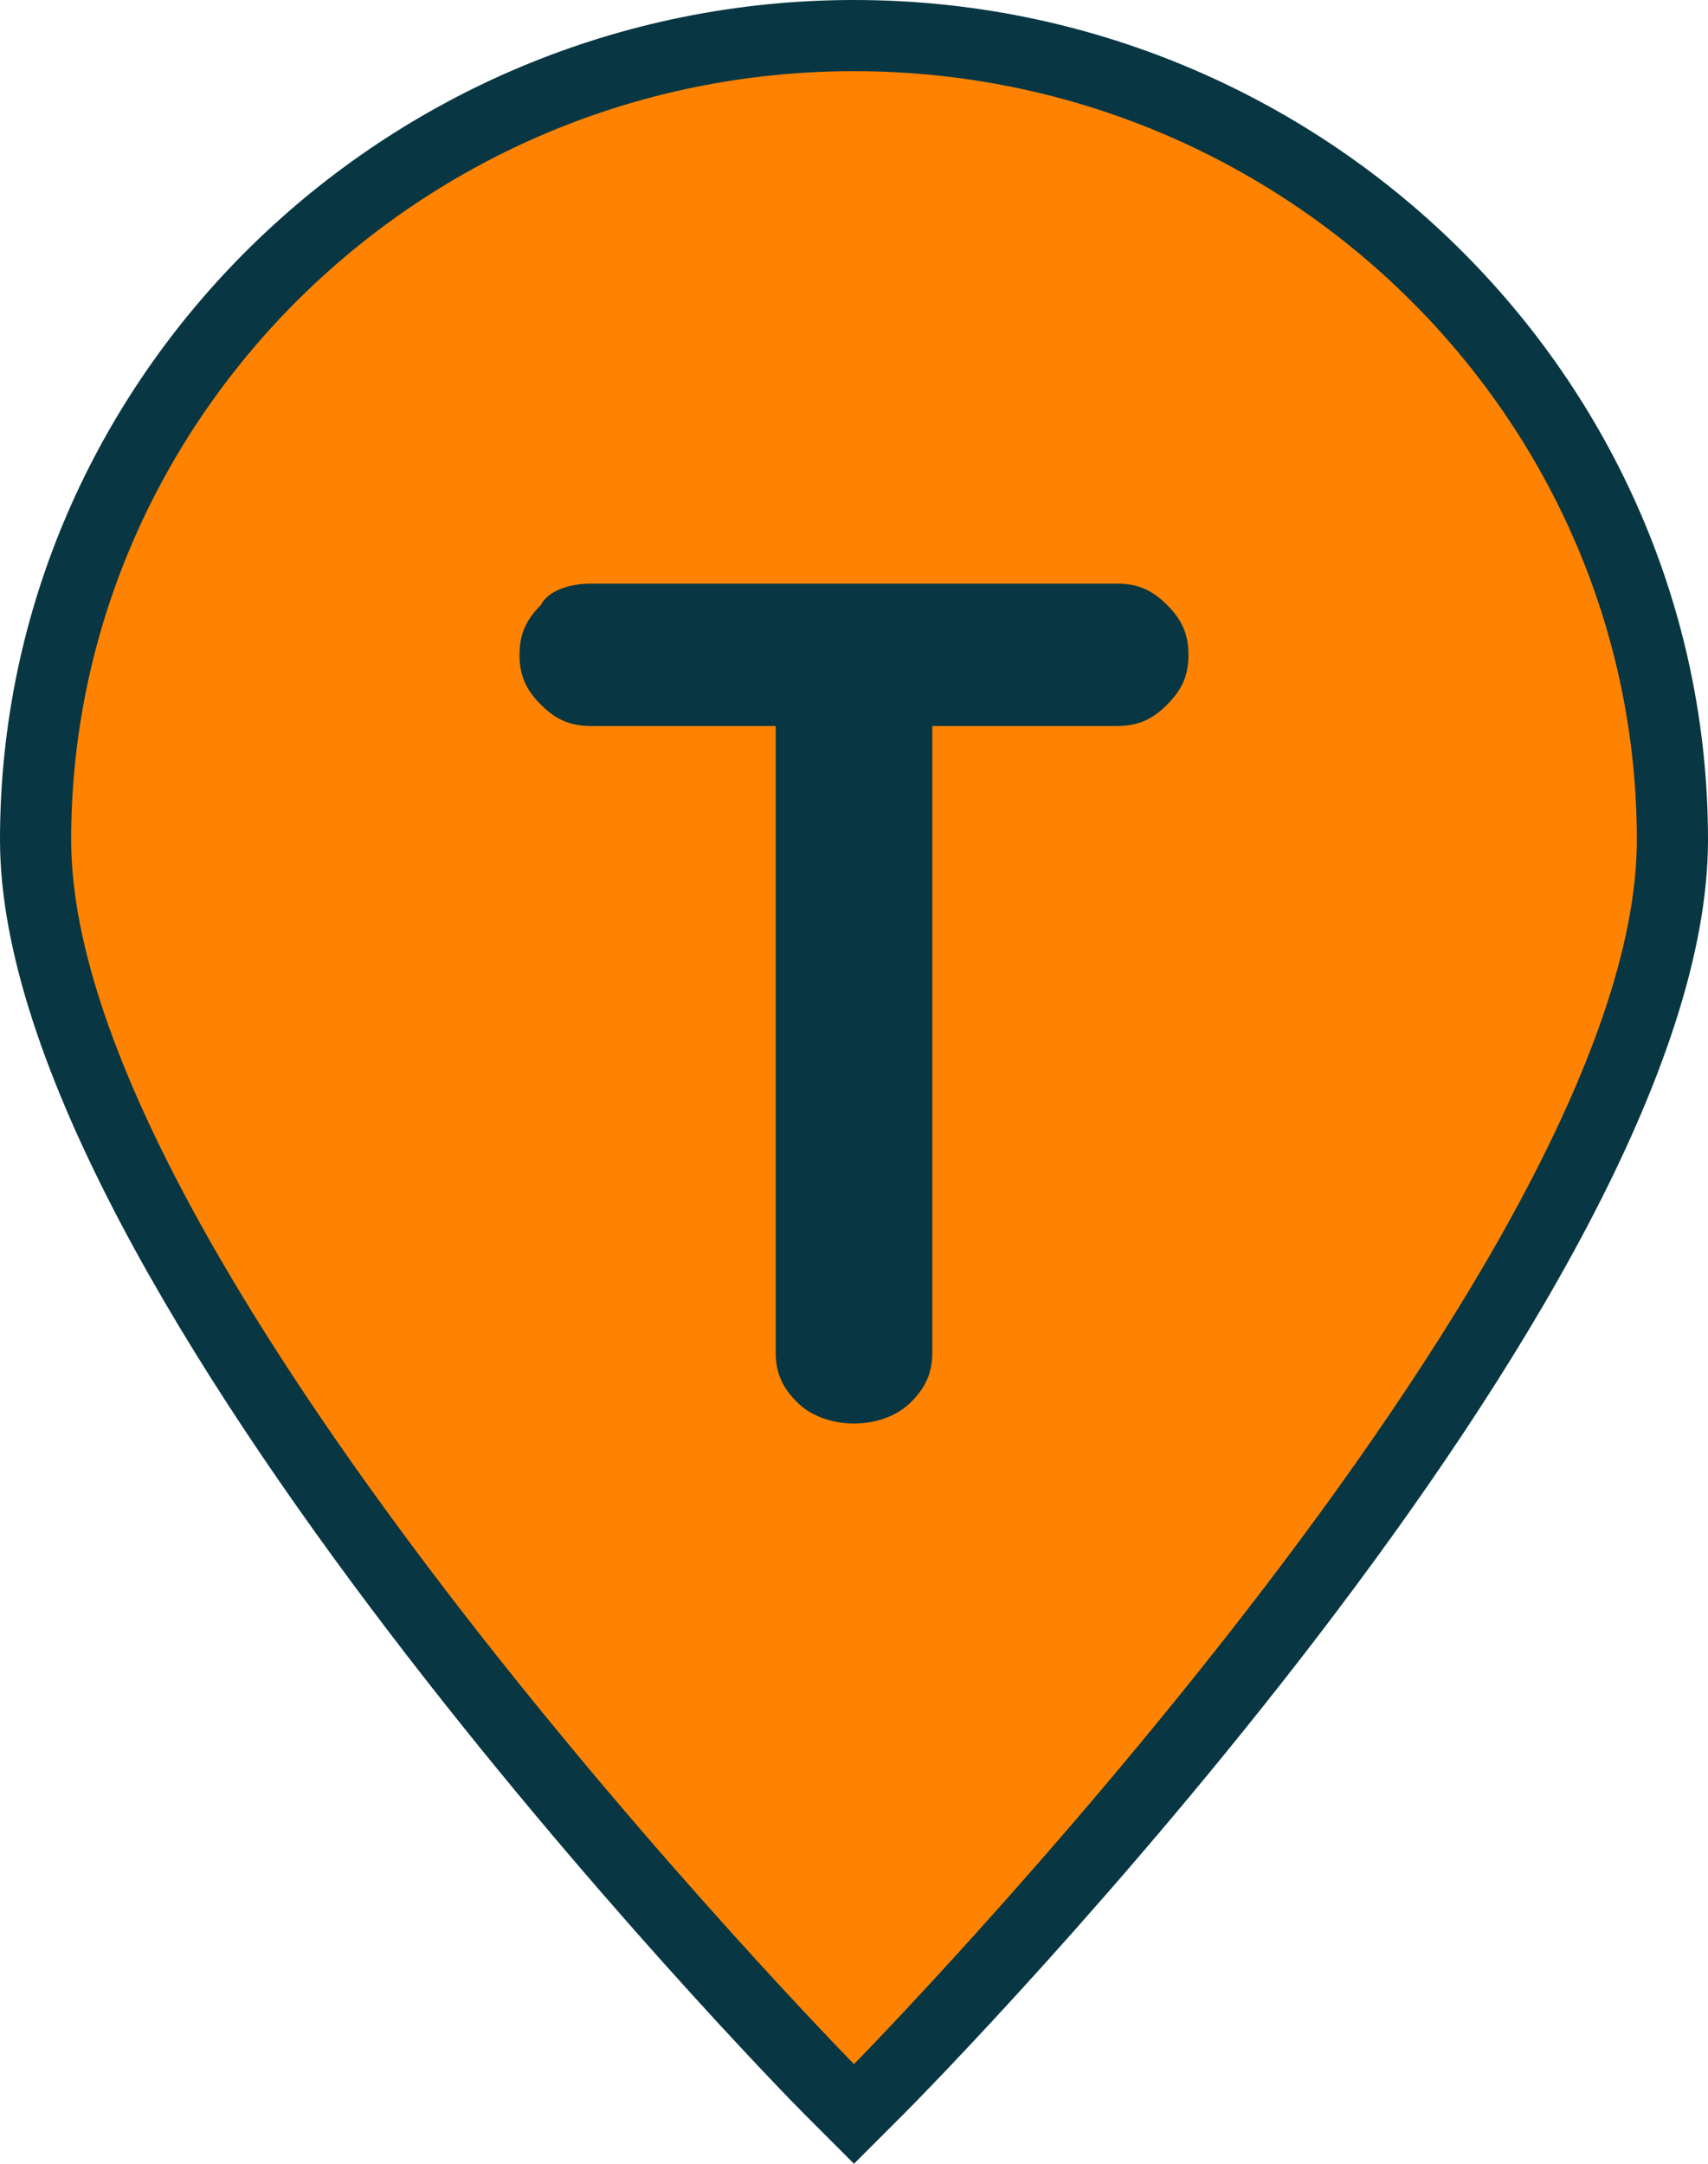
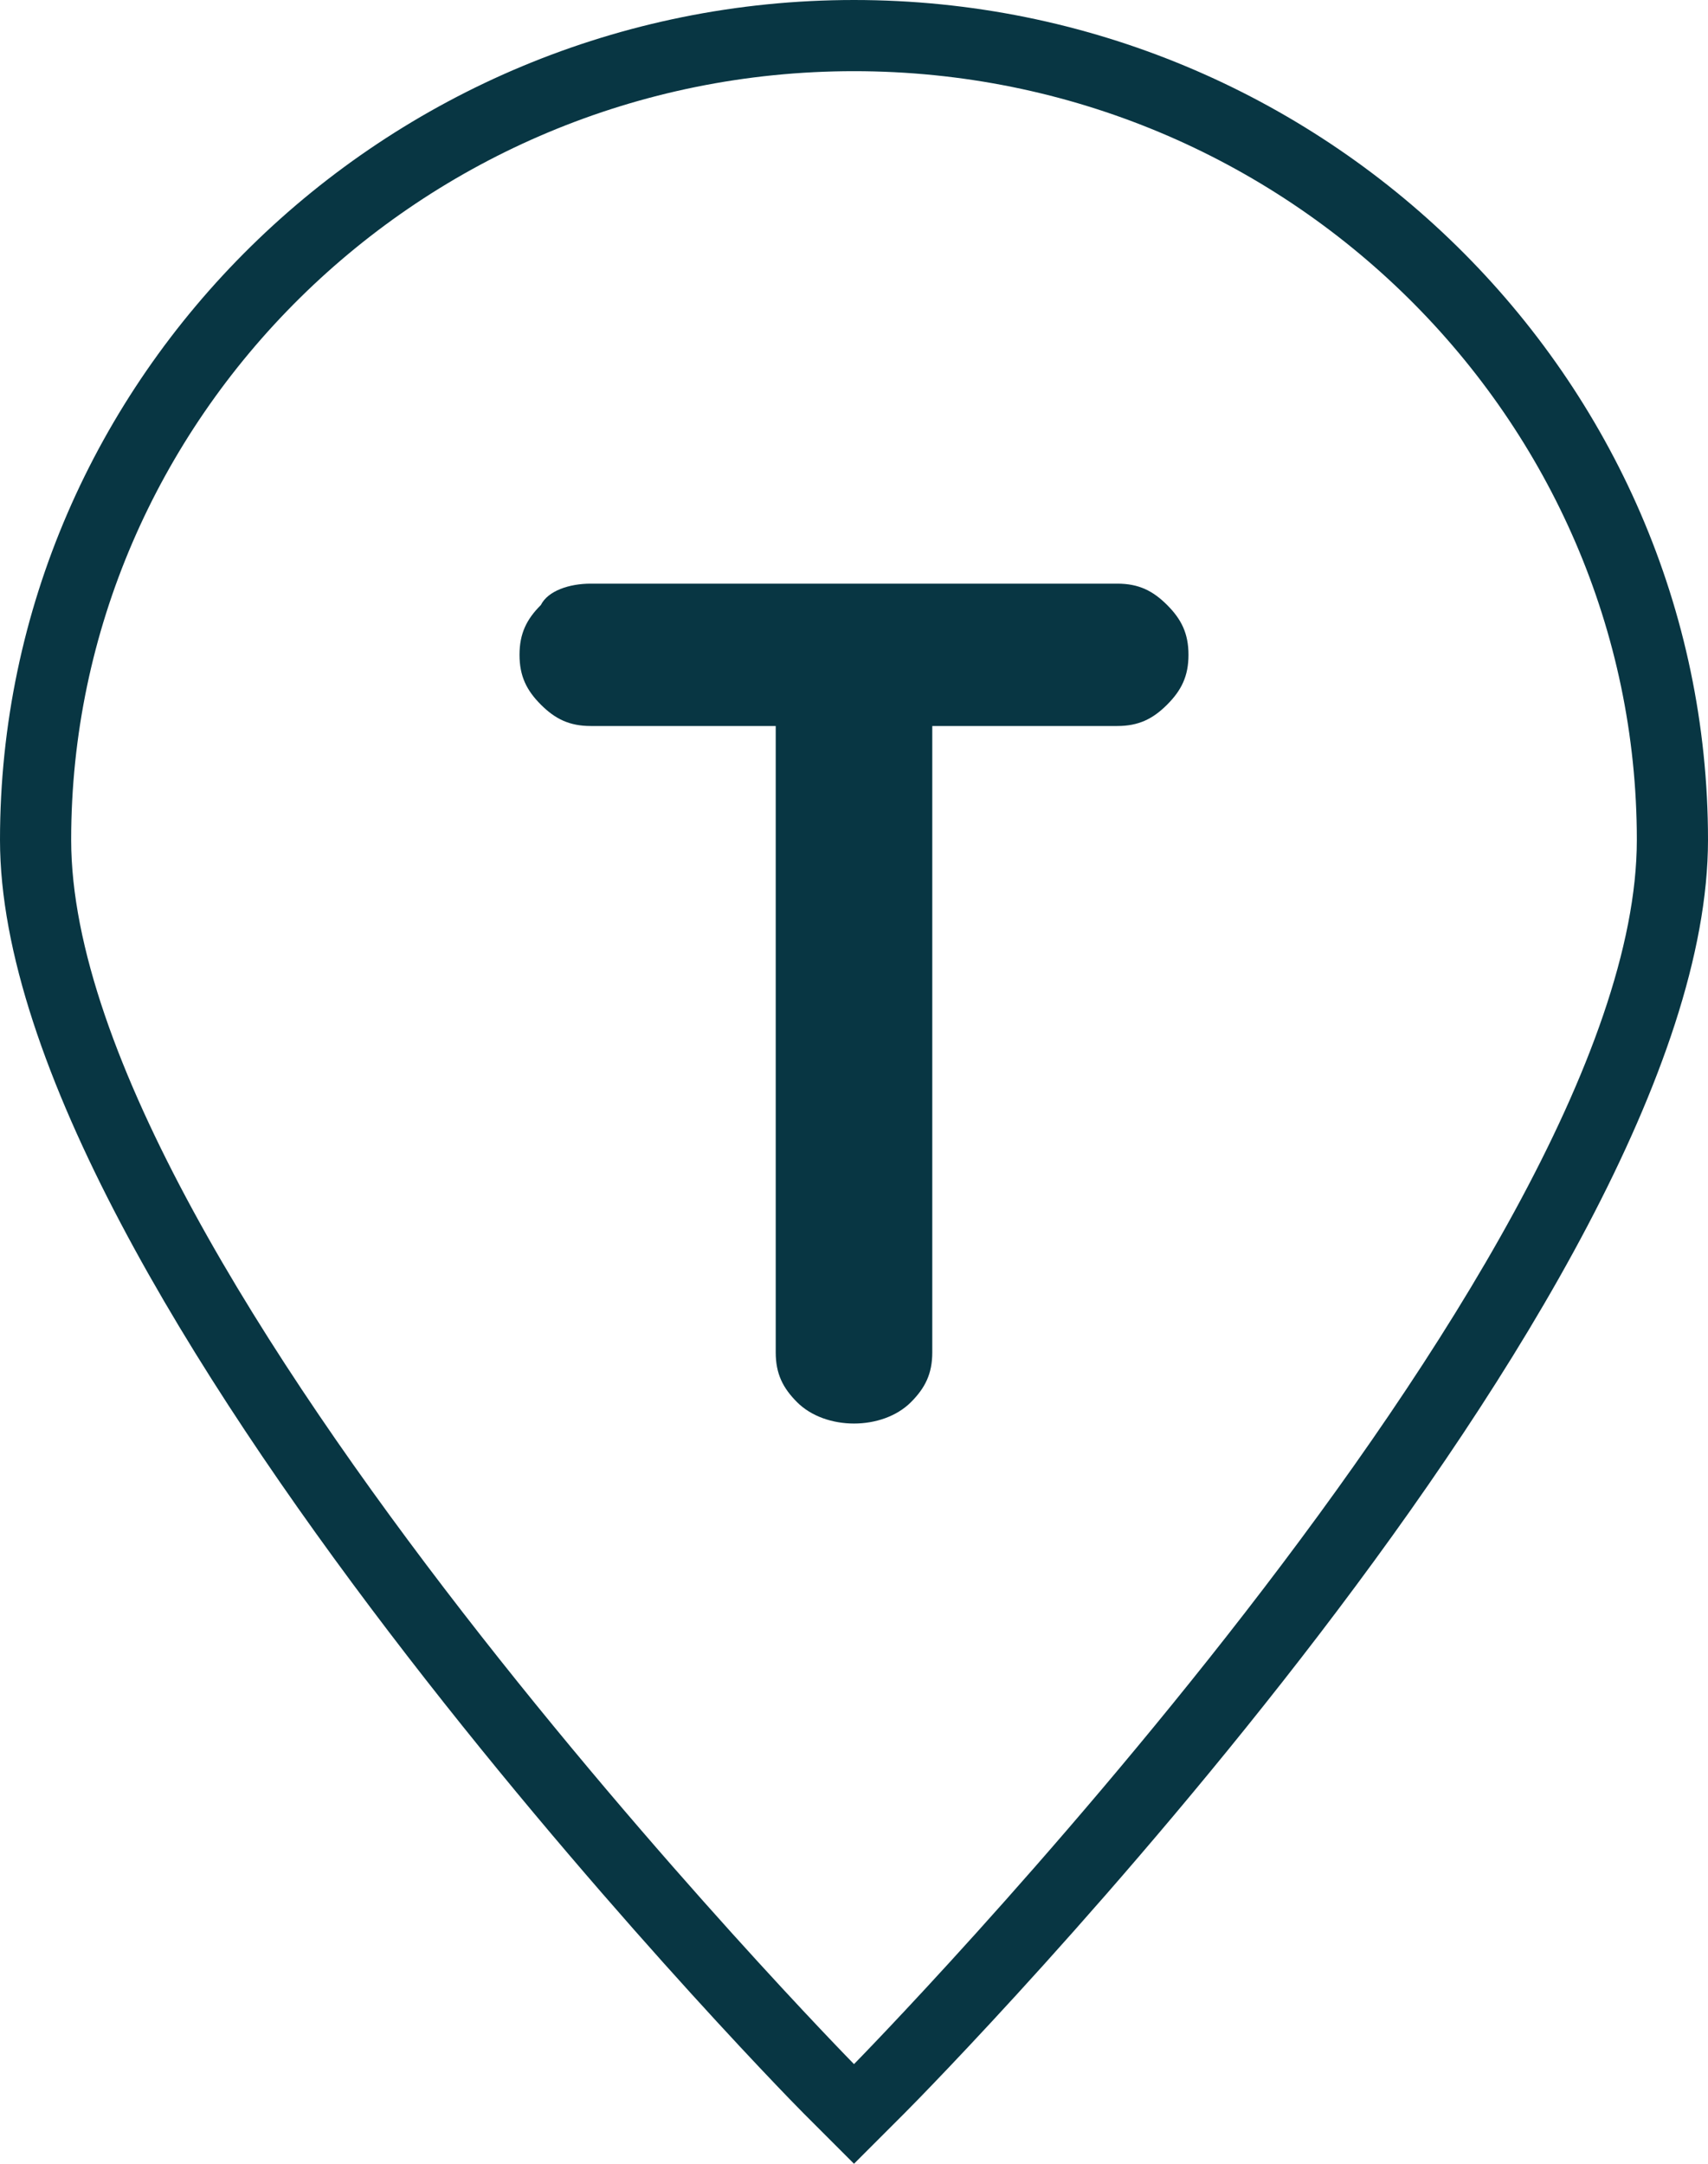
<svg xmlns="http://www.w3.org/2000/svg" version="1.1" id="Layer_1" x="0px" y="0px" width="24px" height="30.4px" viewBox="0 0 24 30.4" style="enable-background:new 0 0 24 30.4;" xml:space="preserve">
  <style type="text/css">
	.st0{fill:#FF8300;}
	.st1{fill:#083643;}
</style>
-   <path class="st0" d="M11.6,29.4C11.2,28.9,0.5,18,0.5,11.8S5.7,0.5,12,0.5s11.5,5.1,11.5,11.3c0,6.1-10.7,17-11.1,17.5L12,29.7  L11.6,29.4z" />
  <path class="st1" d="M12,1c6.1,0,11,4.9,11,10.8c0,6-11,17.2-11,17.2S1,17.8,1,11.8C1,5.9,5.9,1,12,1 M12,0C5.4,0,0,5.3,0,11.8  c0,6.3,10.8,17.4,11.3,17.9l0.7,0.7l0.7-0.7C13.2,29.2,24,18.2,24,11.8C24,5.3,18.6,0,12,0L12,0z" />
  <path class="st1" d="M16.4,8.5c-0.2-0.2-0.4-0.3-0.7-0.3H8.3C8,8.2,7.7,8.3,7.6,8.5C7.4,8.7,7.3,8.9,7.3,9.2c0,0.3,0.1,0.5,0.3,0.7  c0.2,0.2,0.4,0.3,0.7,0.3h2.6v8.8c0,0.3,0.1,0.5,0.3,0.7s0.5,0.3,0.8,0.3c0.3,0,0.6-0.1,0.8-0.3s0.3-0.4,0.3-0.7v-8.8h2.6  c0.3,0,0.5-0.1,0.7-0.3c0.2-0.2,0.3-0.4,0.3-0.7C16.7,8.9,16.6,8.7,16.4,8.5z" />
</svg>